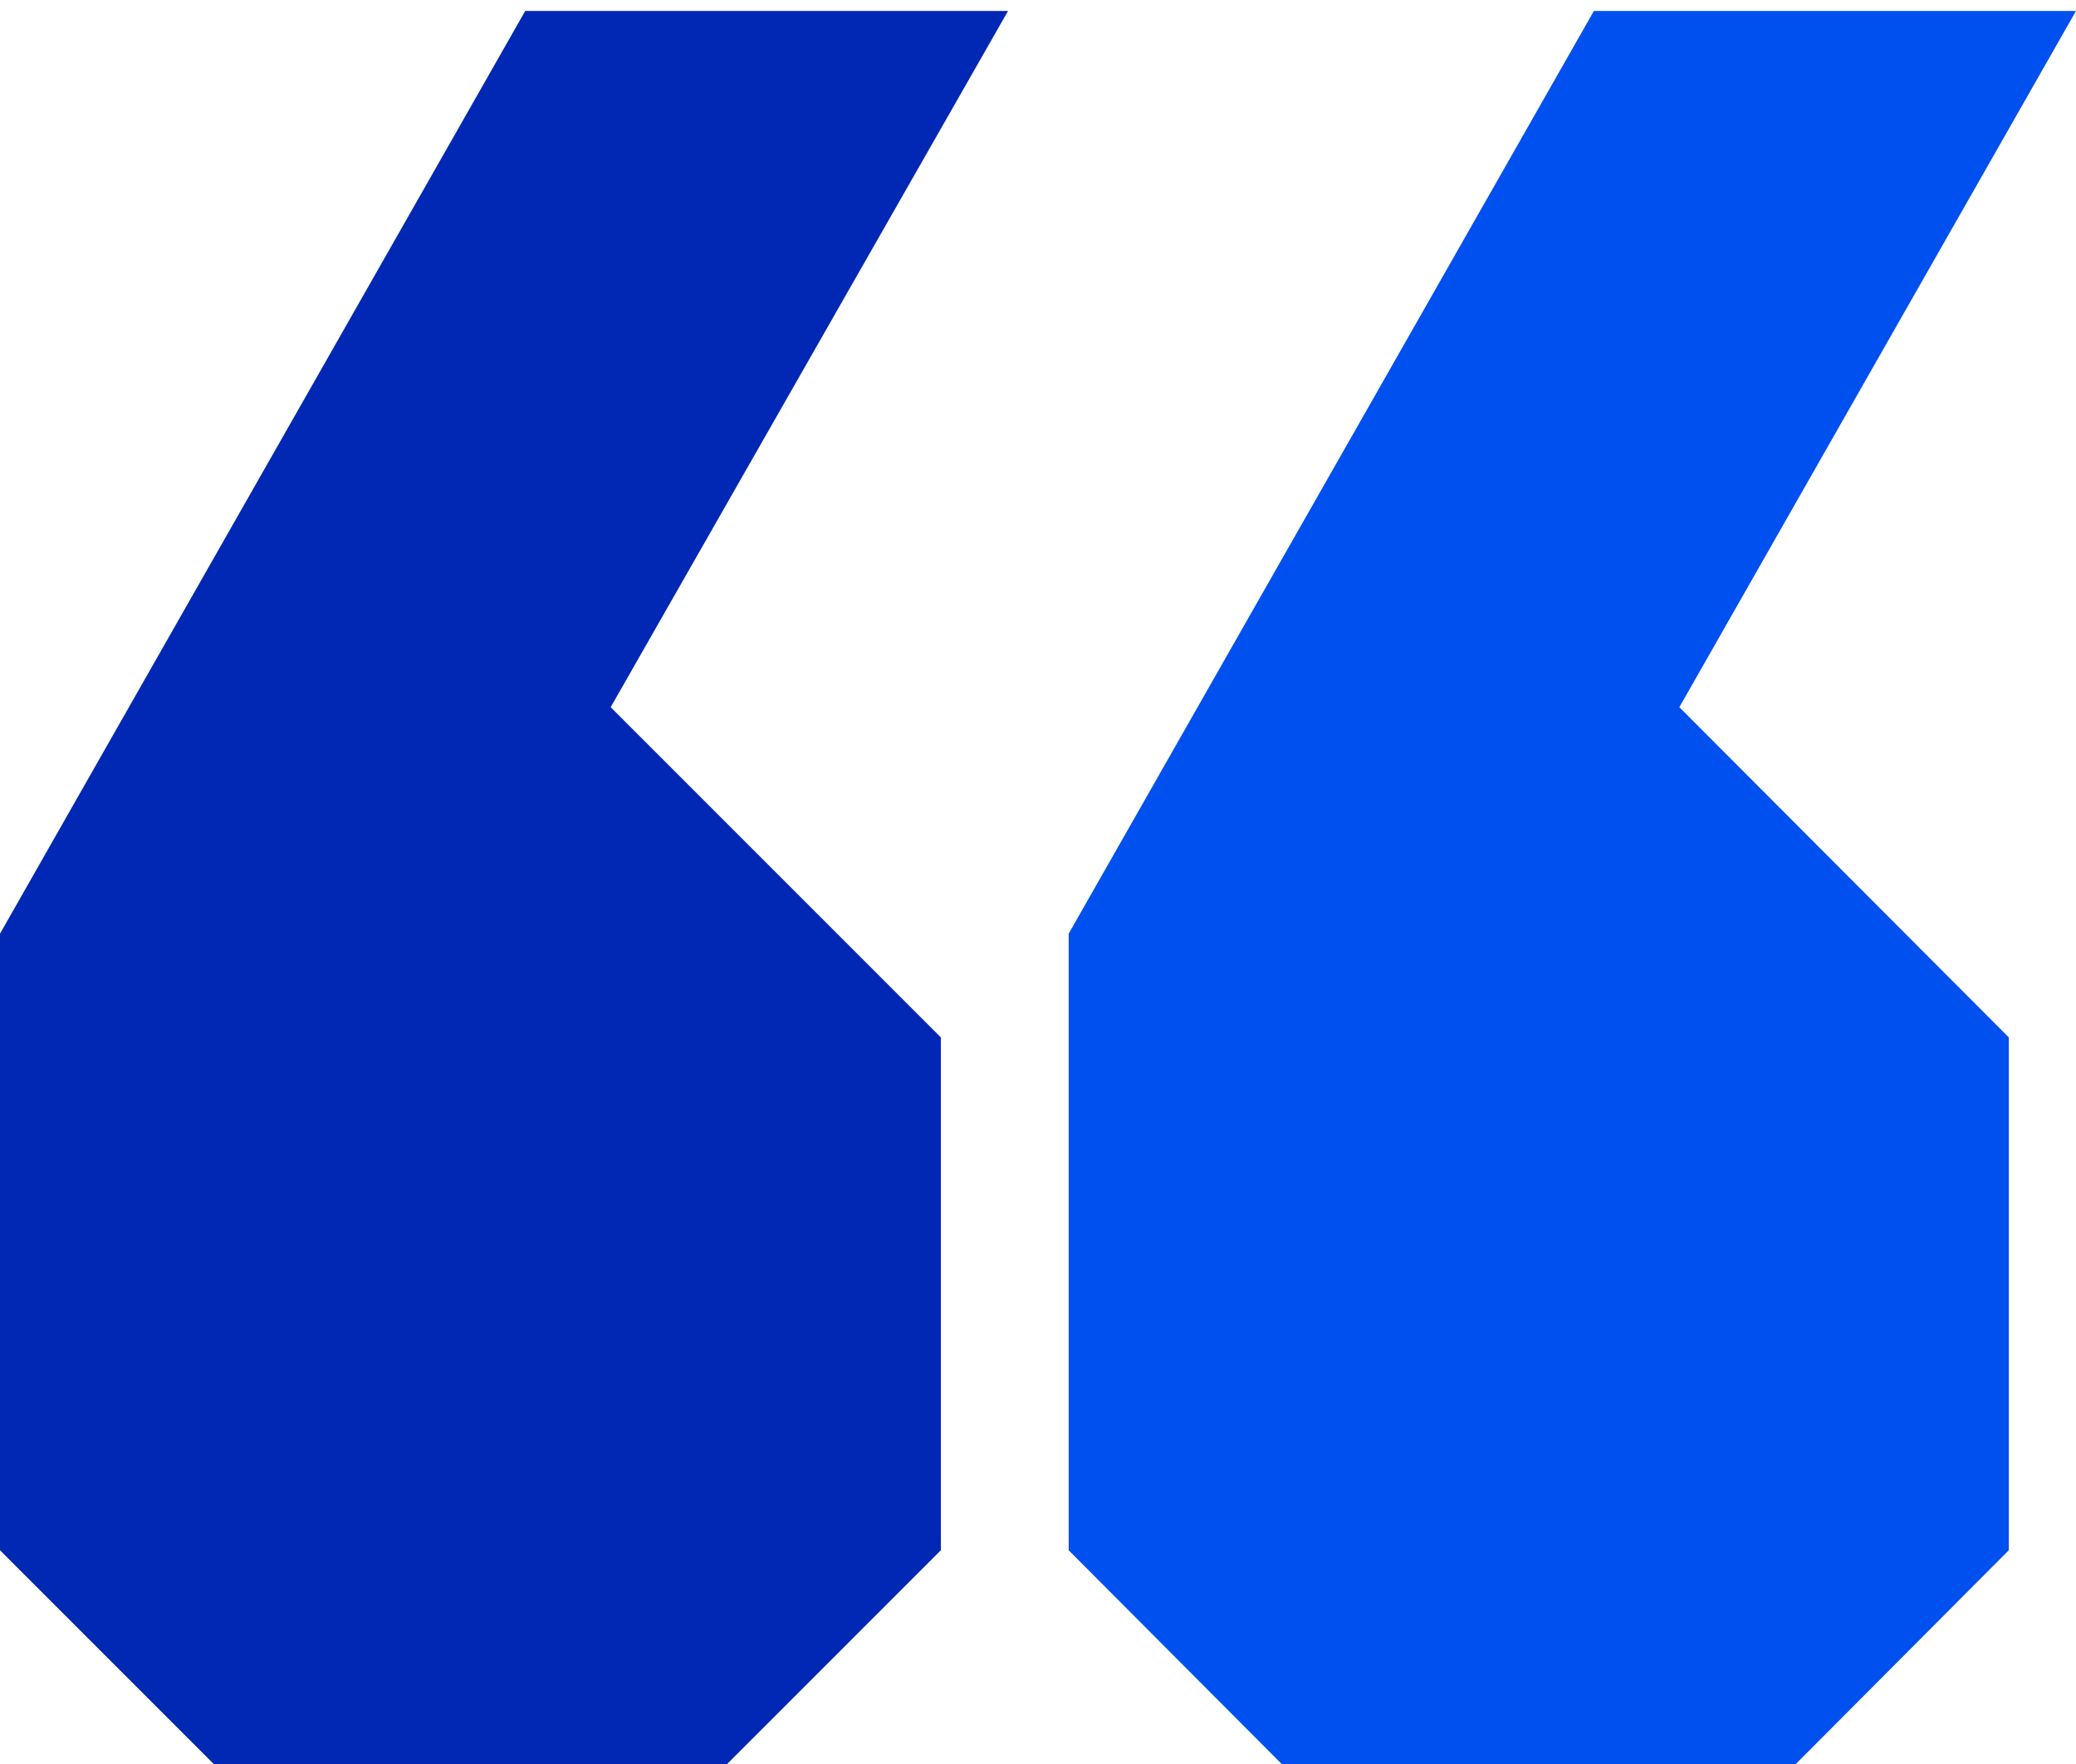
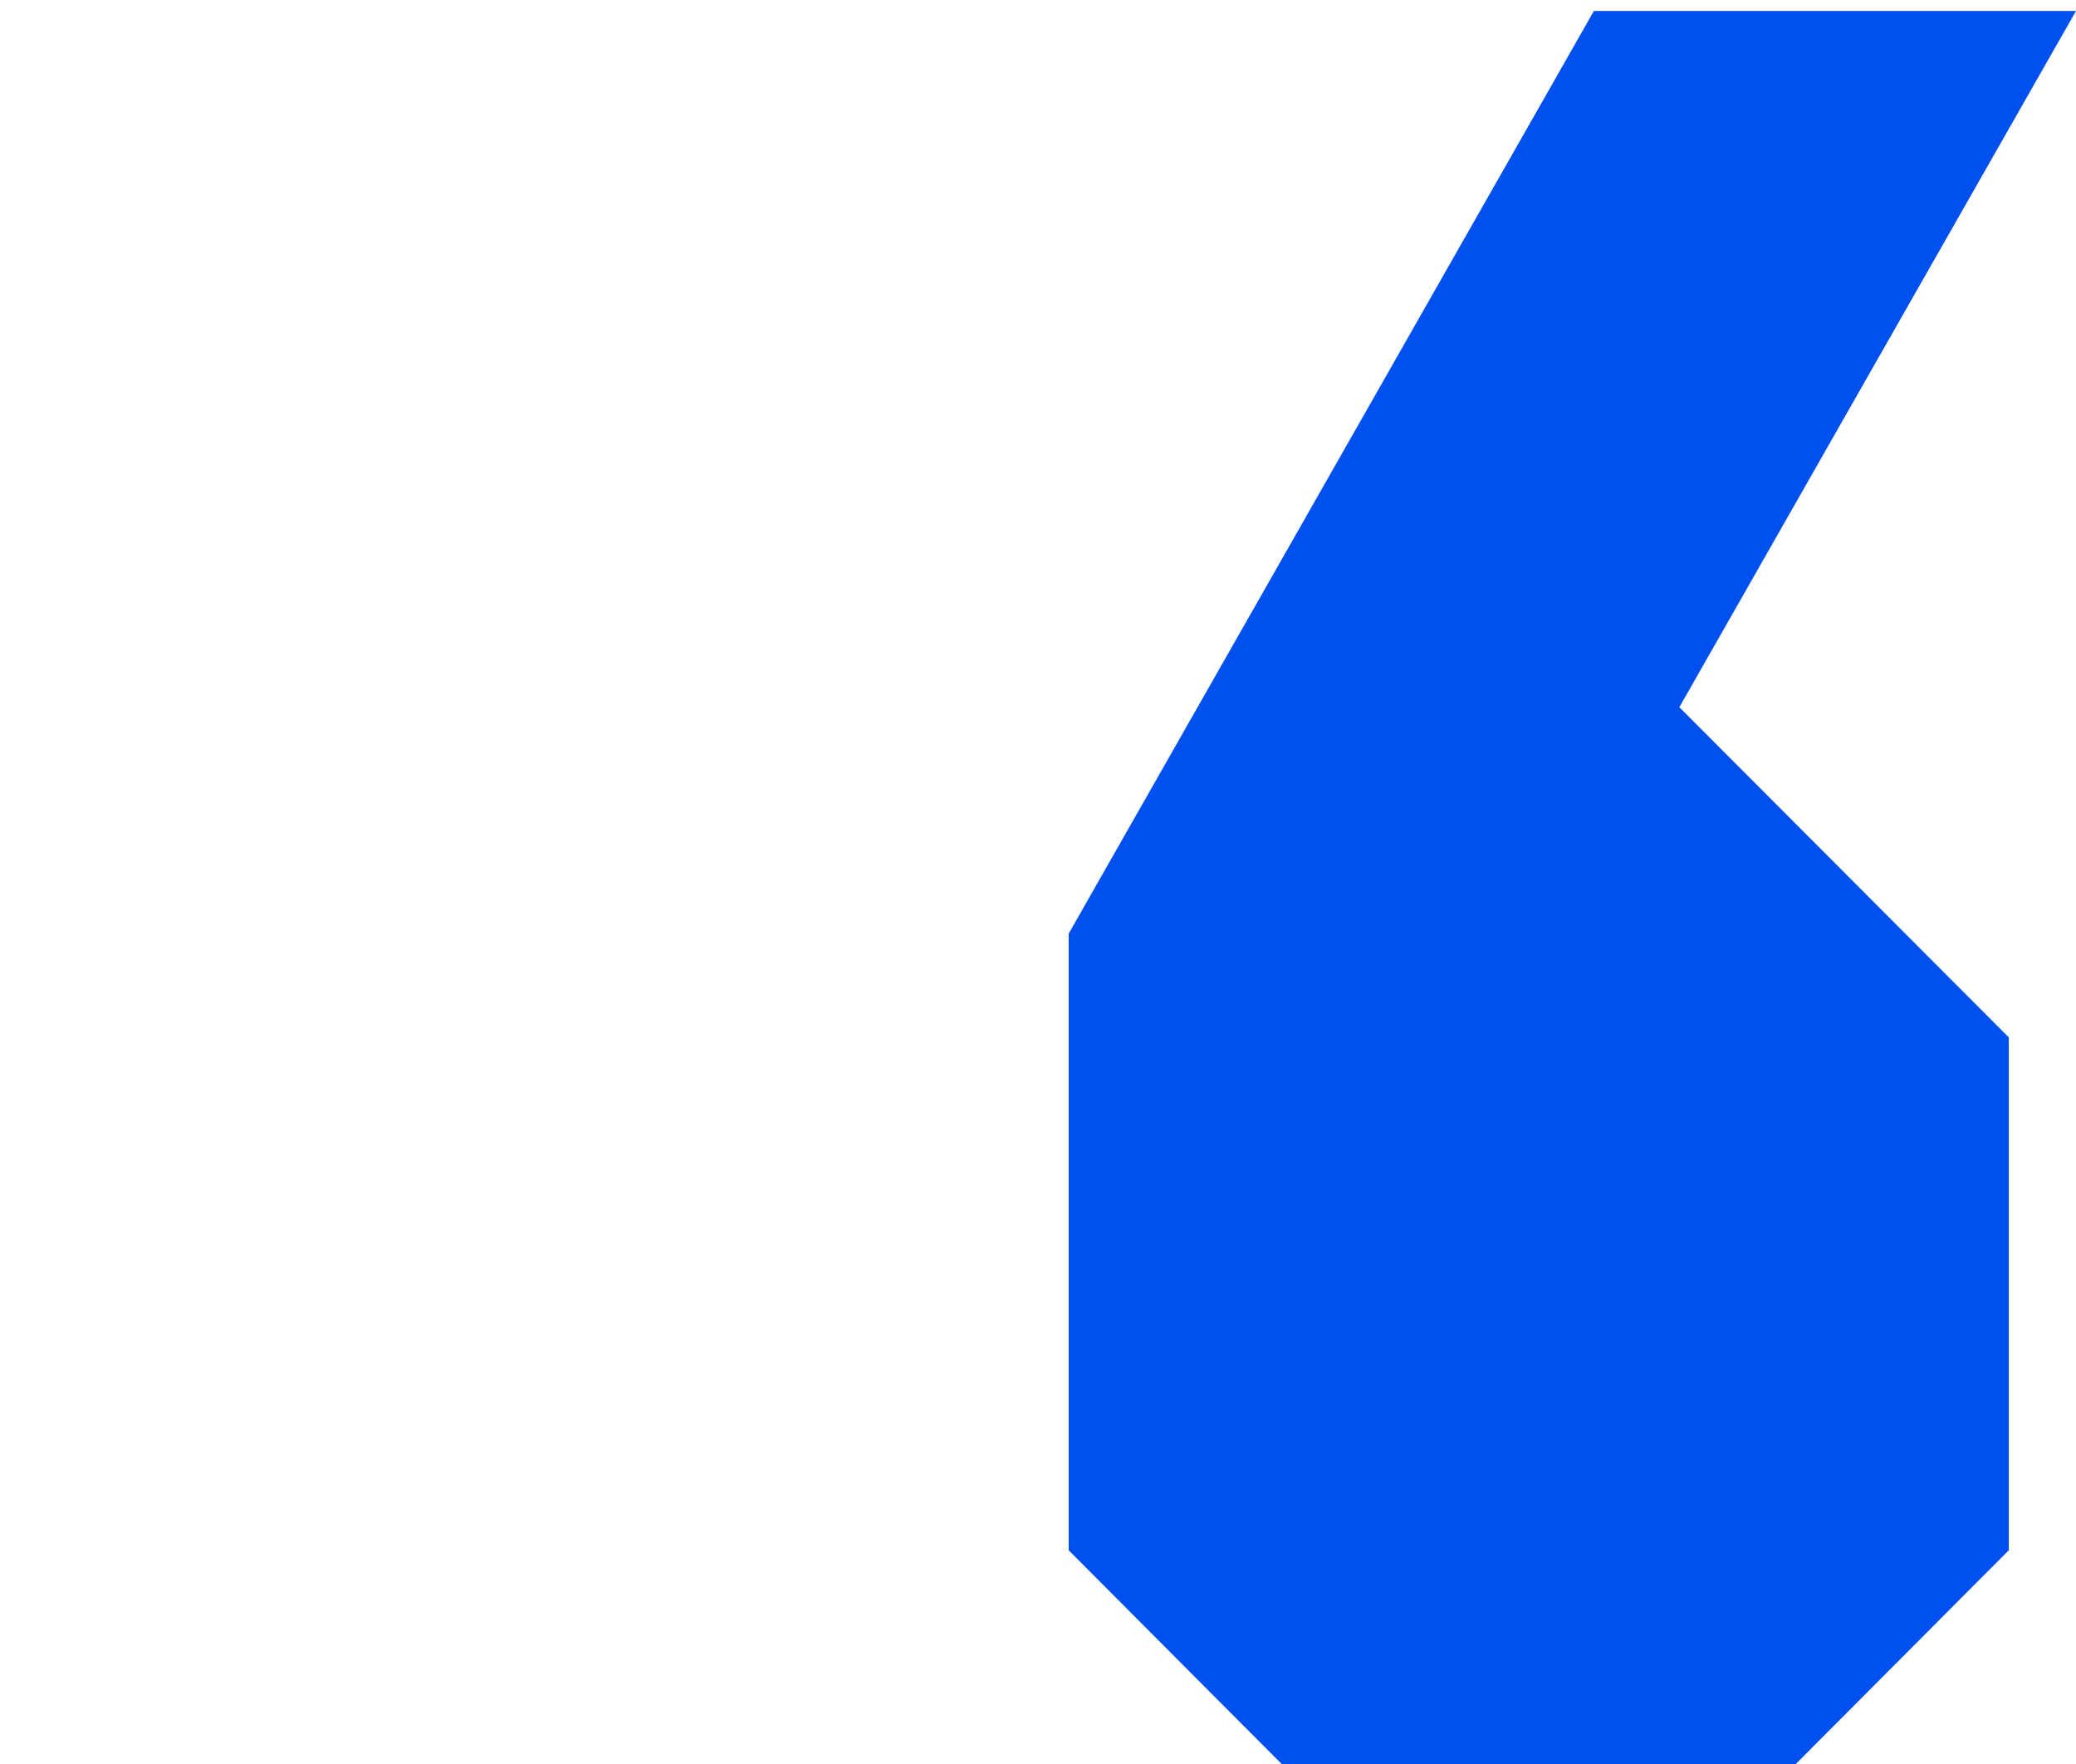
<svg xmlns="http://www.w3.org/2000/svg" id="Layer_1" data-name="Layer 1" viewBox="0 0 28.42 24.15">
  <defs>
    <style> .cls-1 { fill: #0050f0; } .cls-2 { fill: #0028b4; } </style>
  </defs>
-   <polygon class="cls-2" points="7.19 .15 0 12.78 0 21.22 2.93 24.15 9.95 24.15 12.88 21.22 12.88 14.2 8.36 9.68 13.8 .15 7.19 .15" />
  <polygon class="cls-1" points="21.82 .15 14.63 12.78 14.63 21.22 17.55 24.15 24.58 24.15 27.5 21.22 27.5 14.2 22.99 9.68 28.42 .15 21.82 .15" />
</svg>